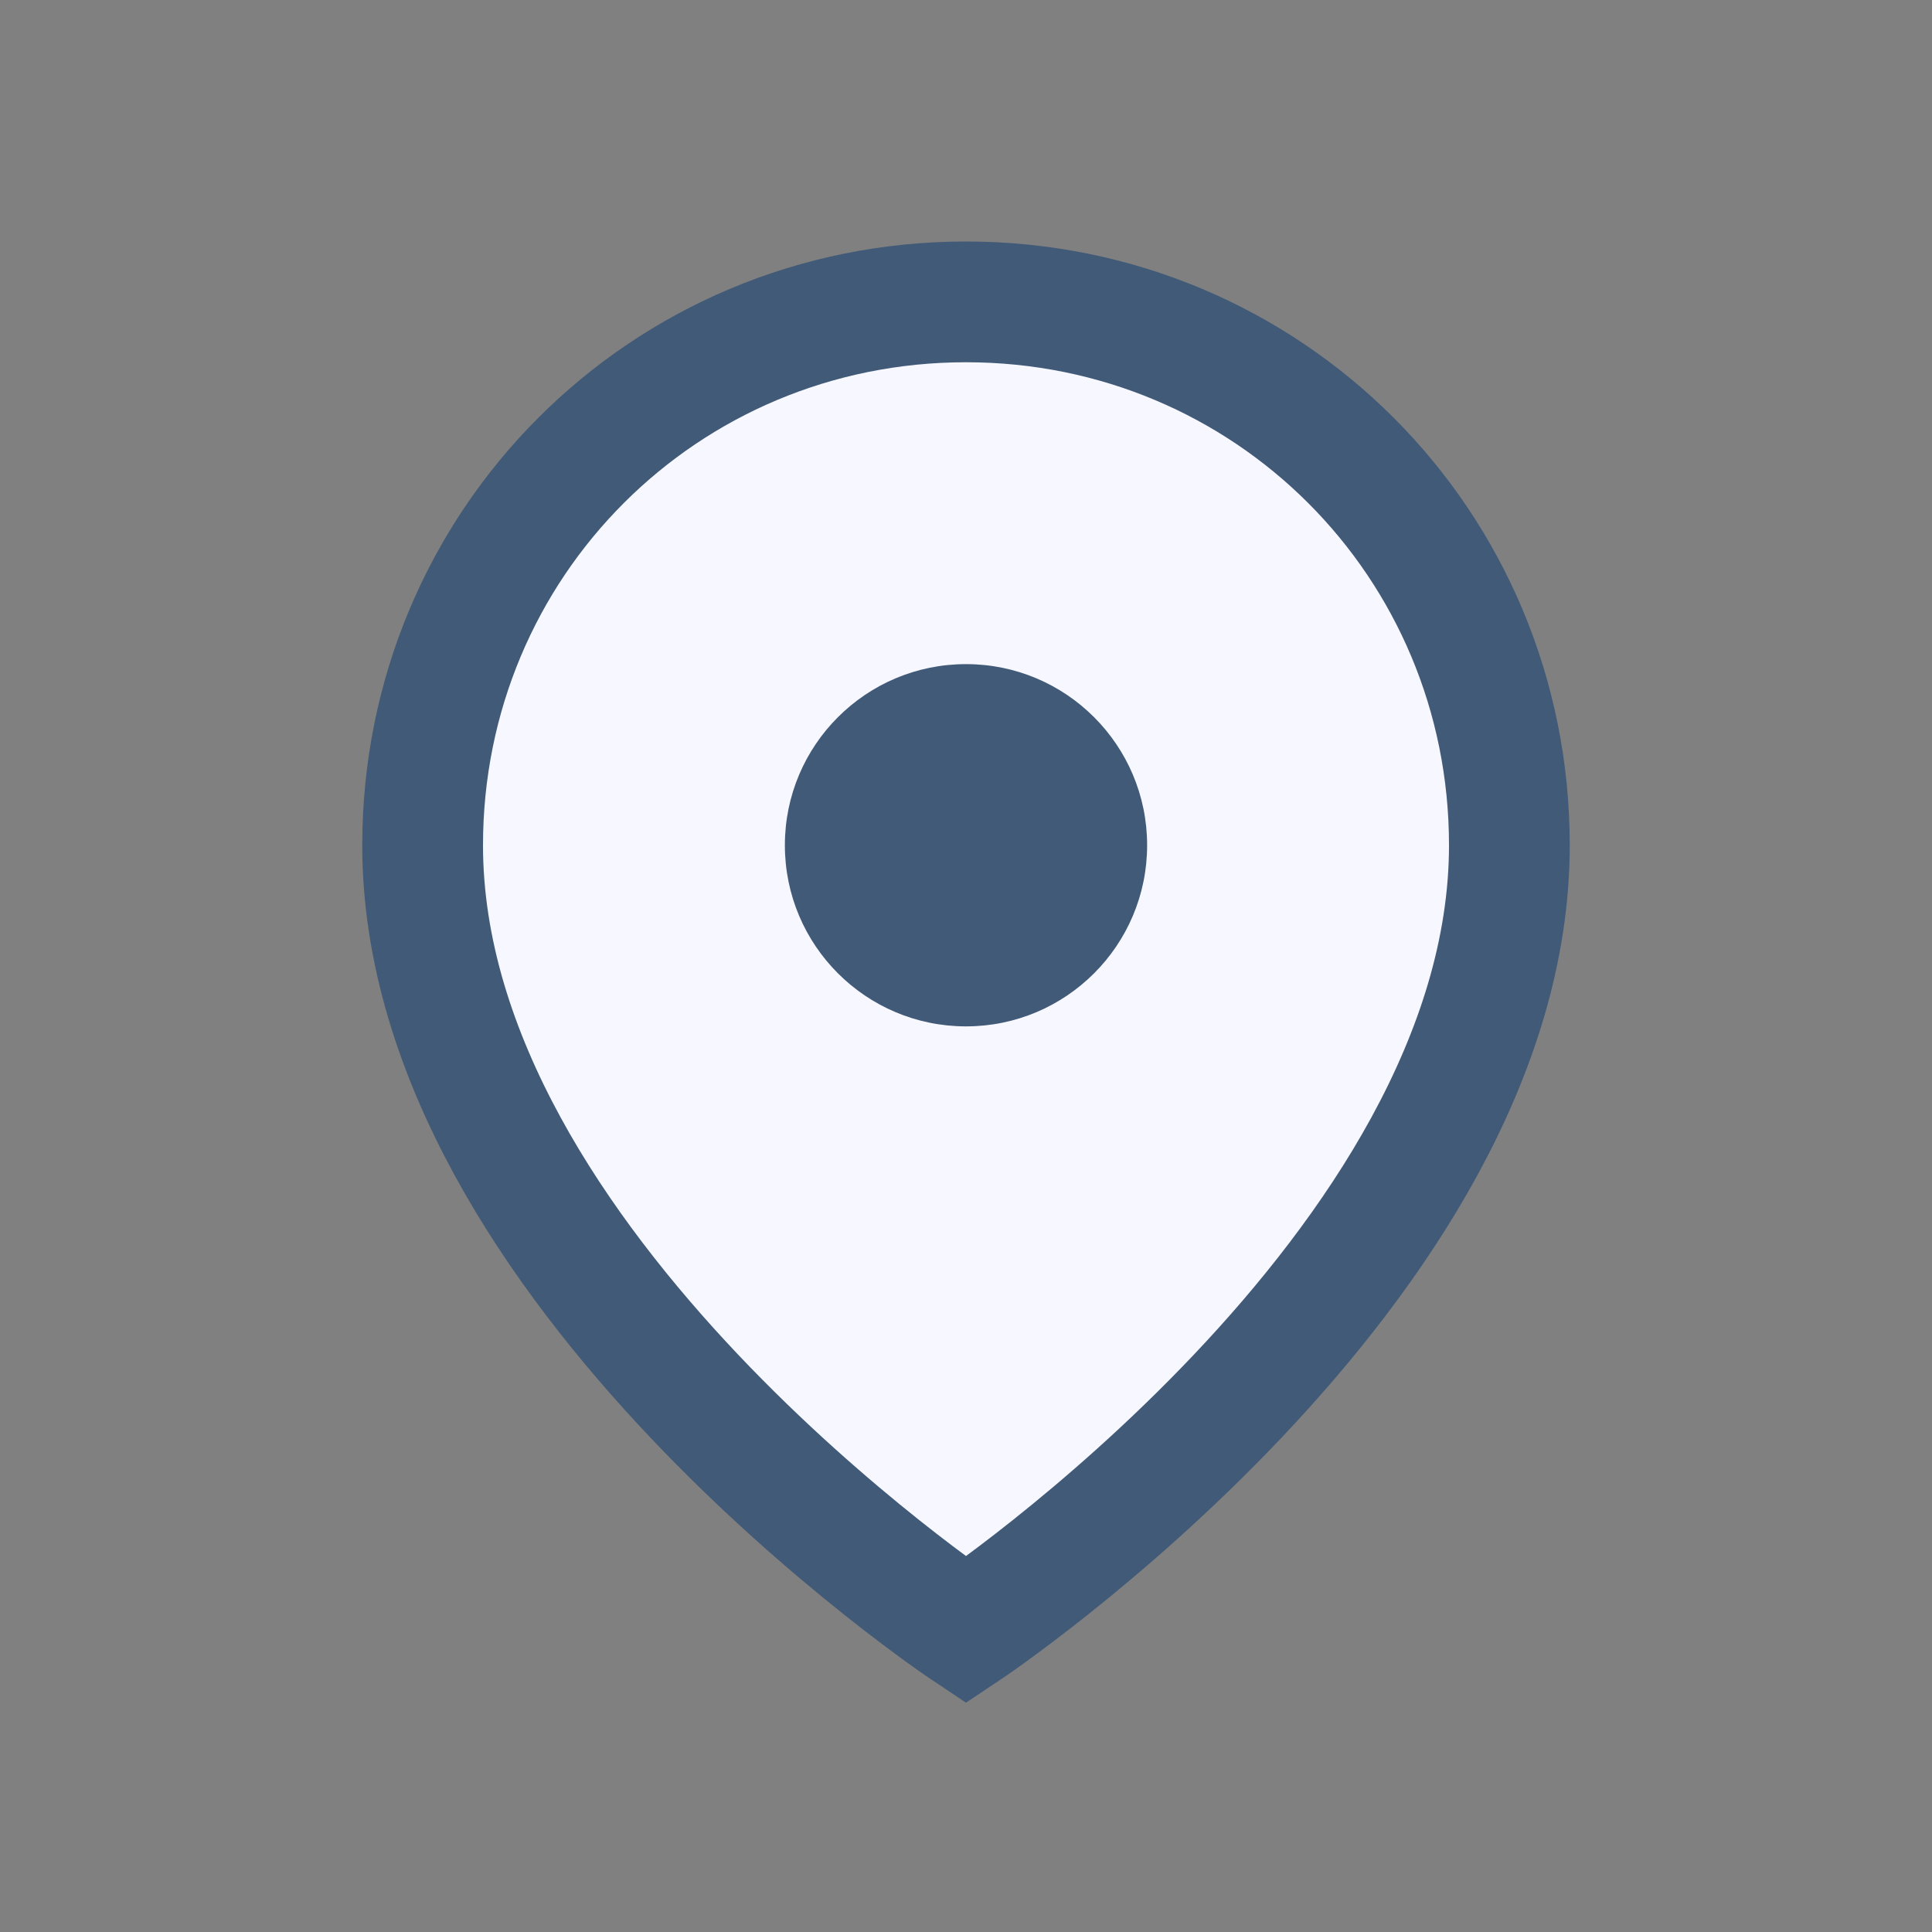
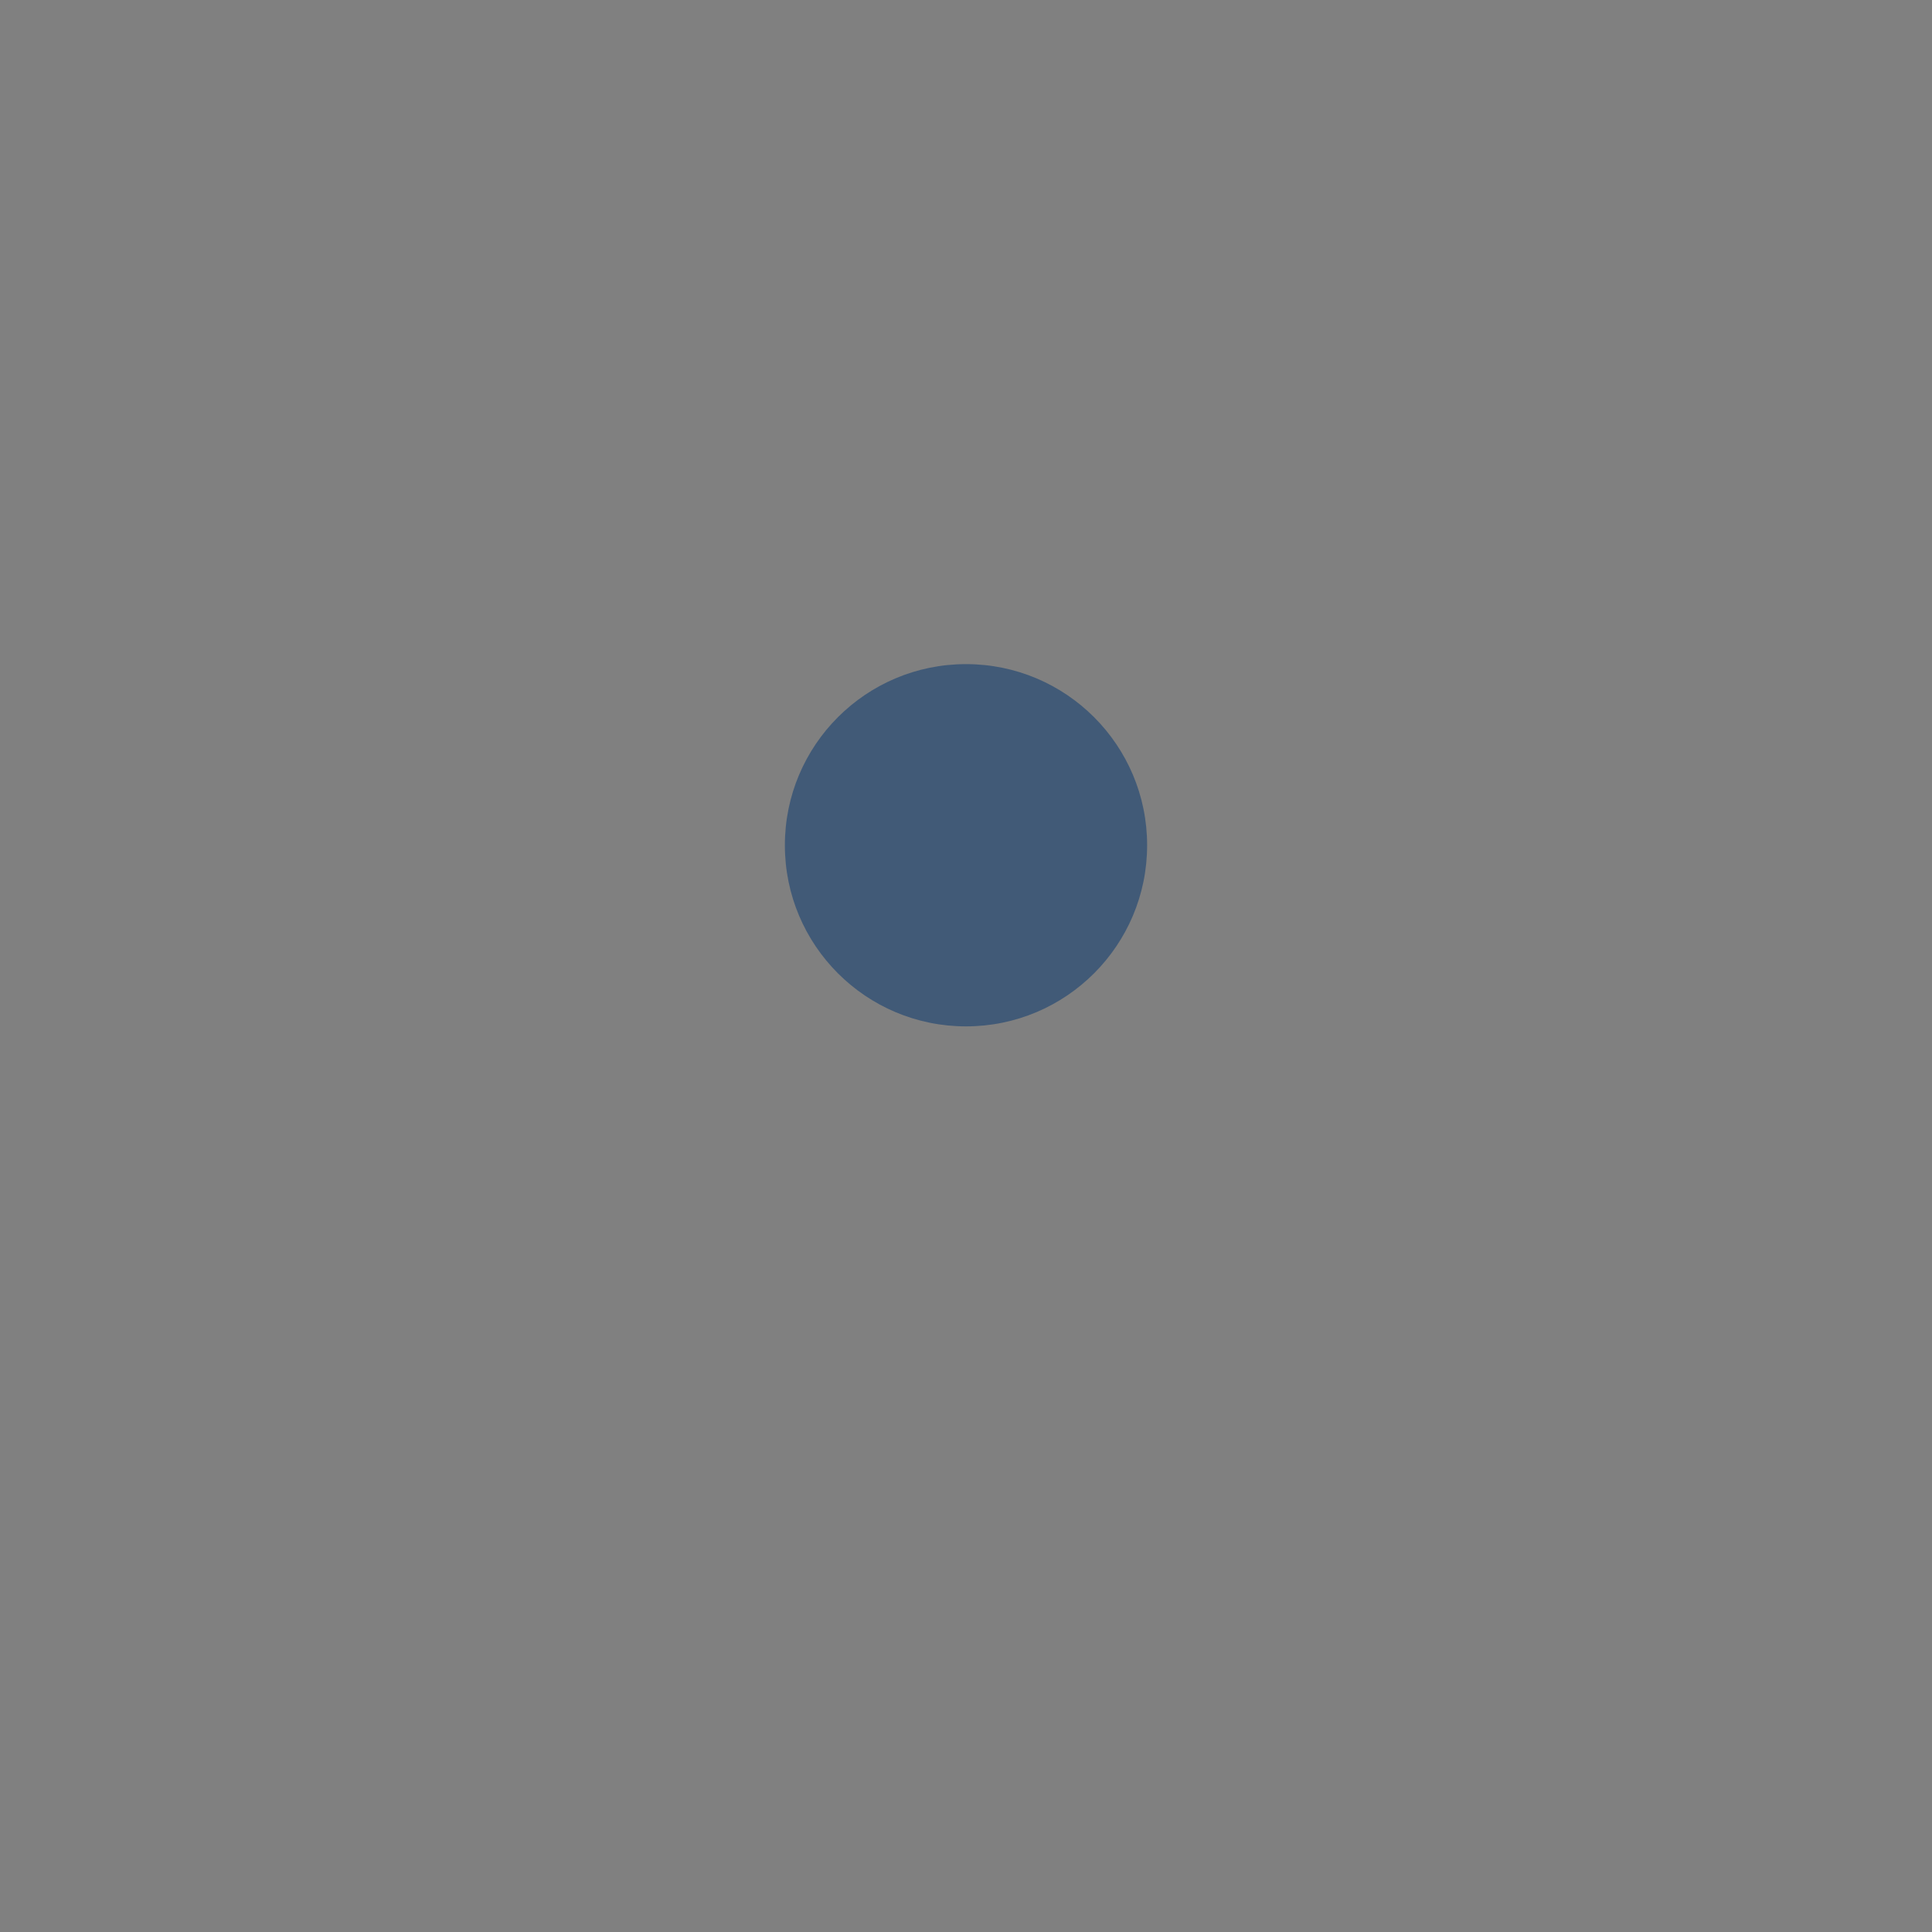
<svg xmlns="http://www.w3.org/2000/svg" width="32" height="32" viewBox="0 0 32 32">
  <rect x="0" y="0" width="32" height="32" fill="#808080" stroke="none" />
-   <path d="M16 5c5 0 9 4 9 9 0 7-9 13-9 13S7 21 7 14c0-5 4-9 9-9z" fill="#F7F7FF" stroke="#415A77" stroke-width="2" />
  <circle cx="16" cy="14" r="3" fill="#415A77" />
</svg>